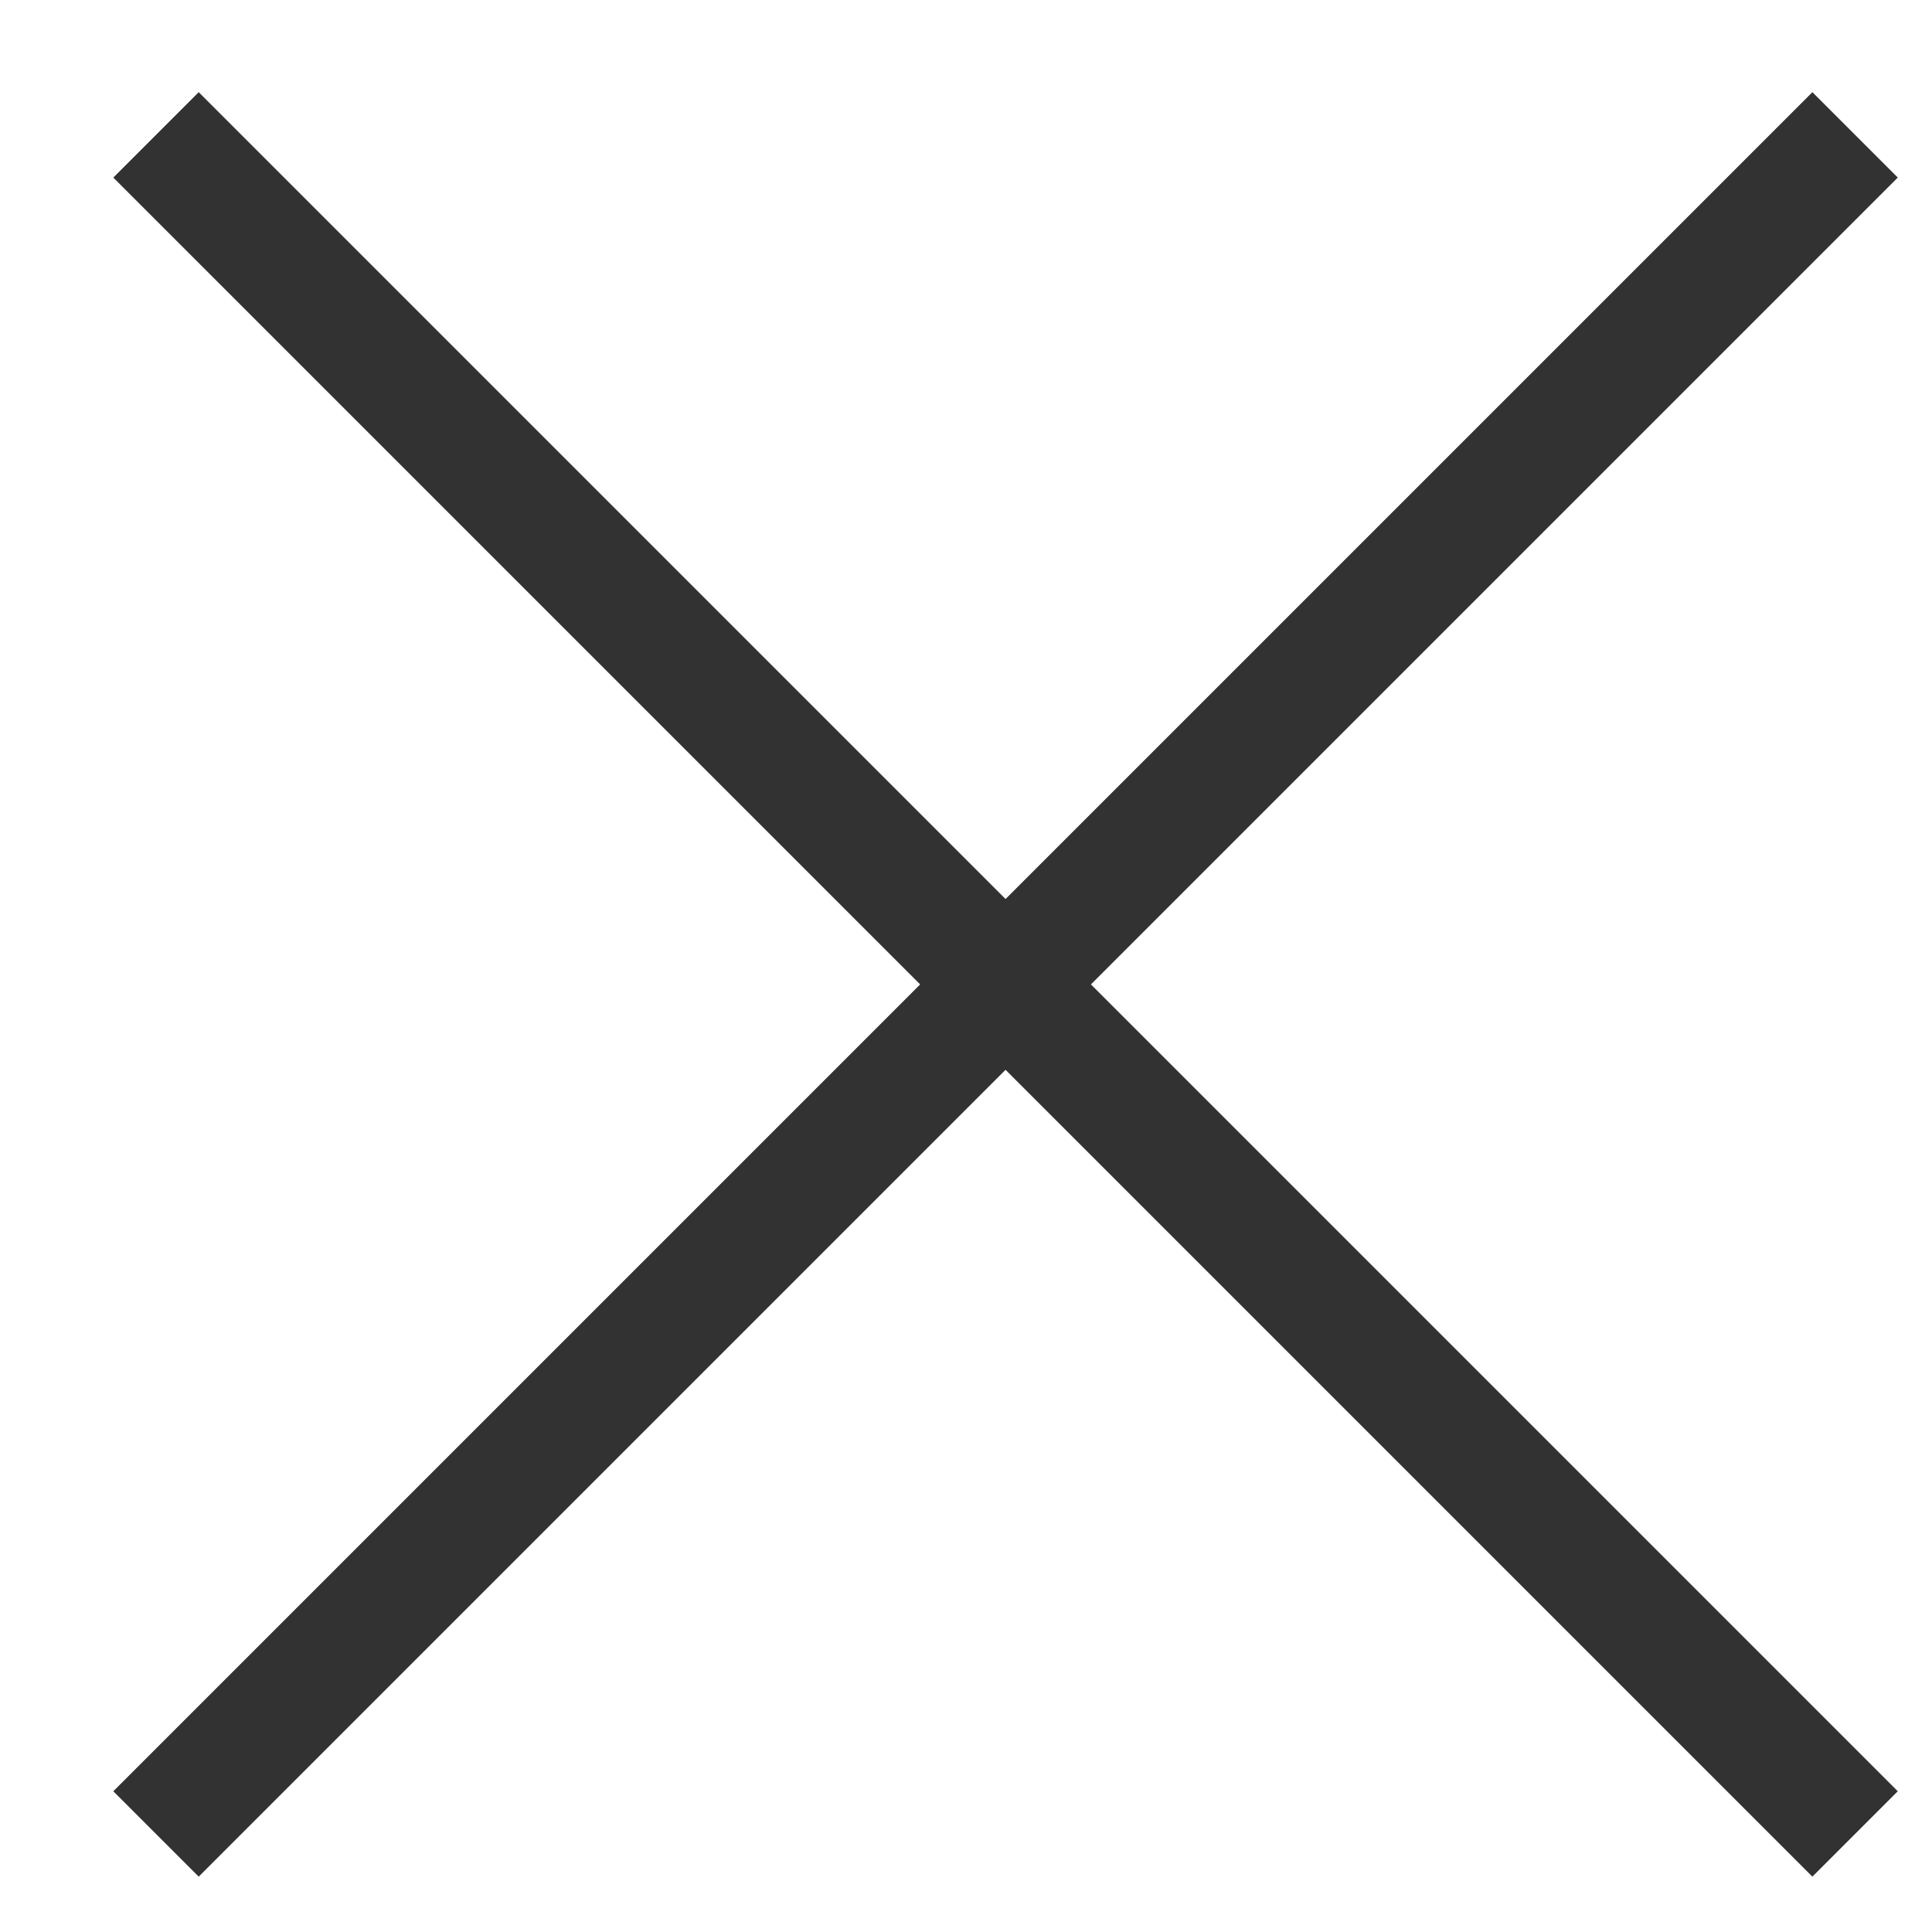
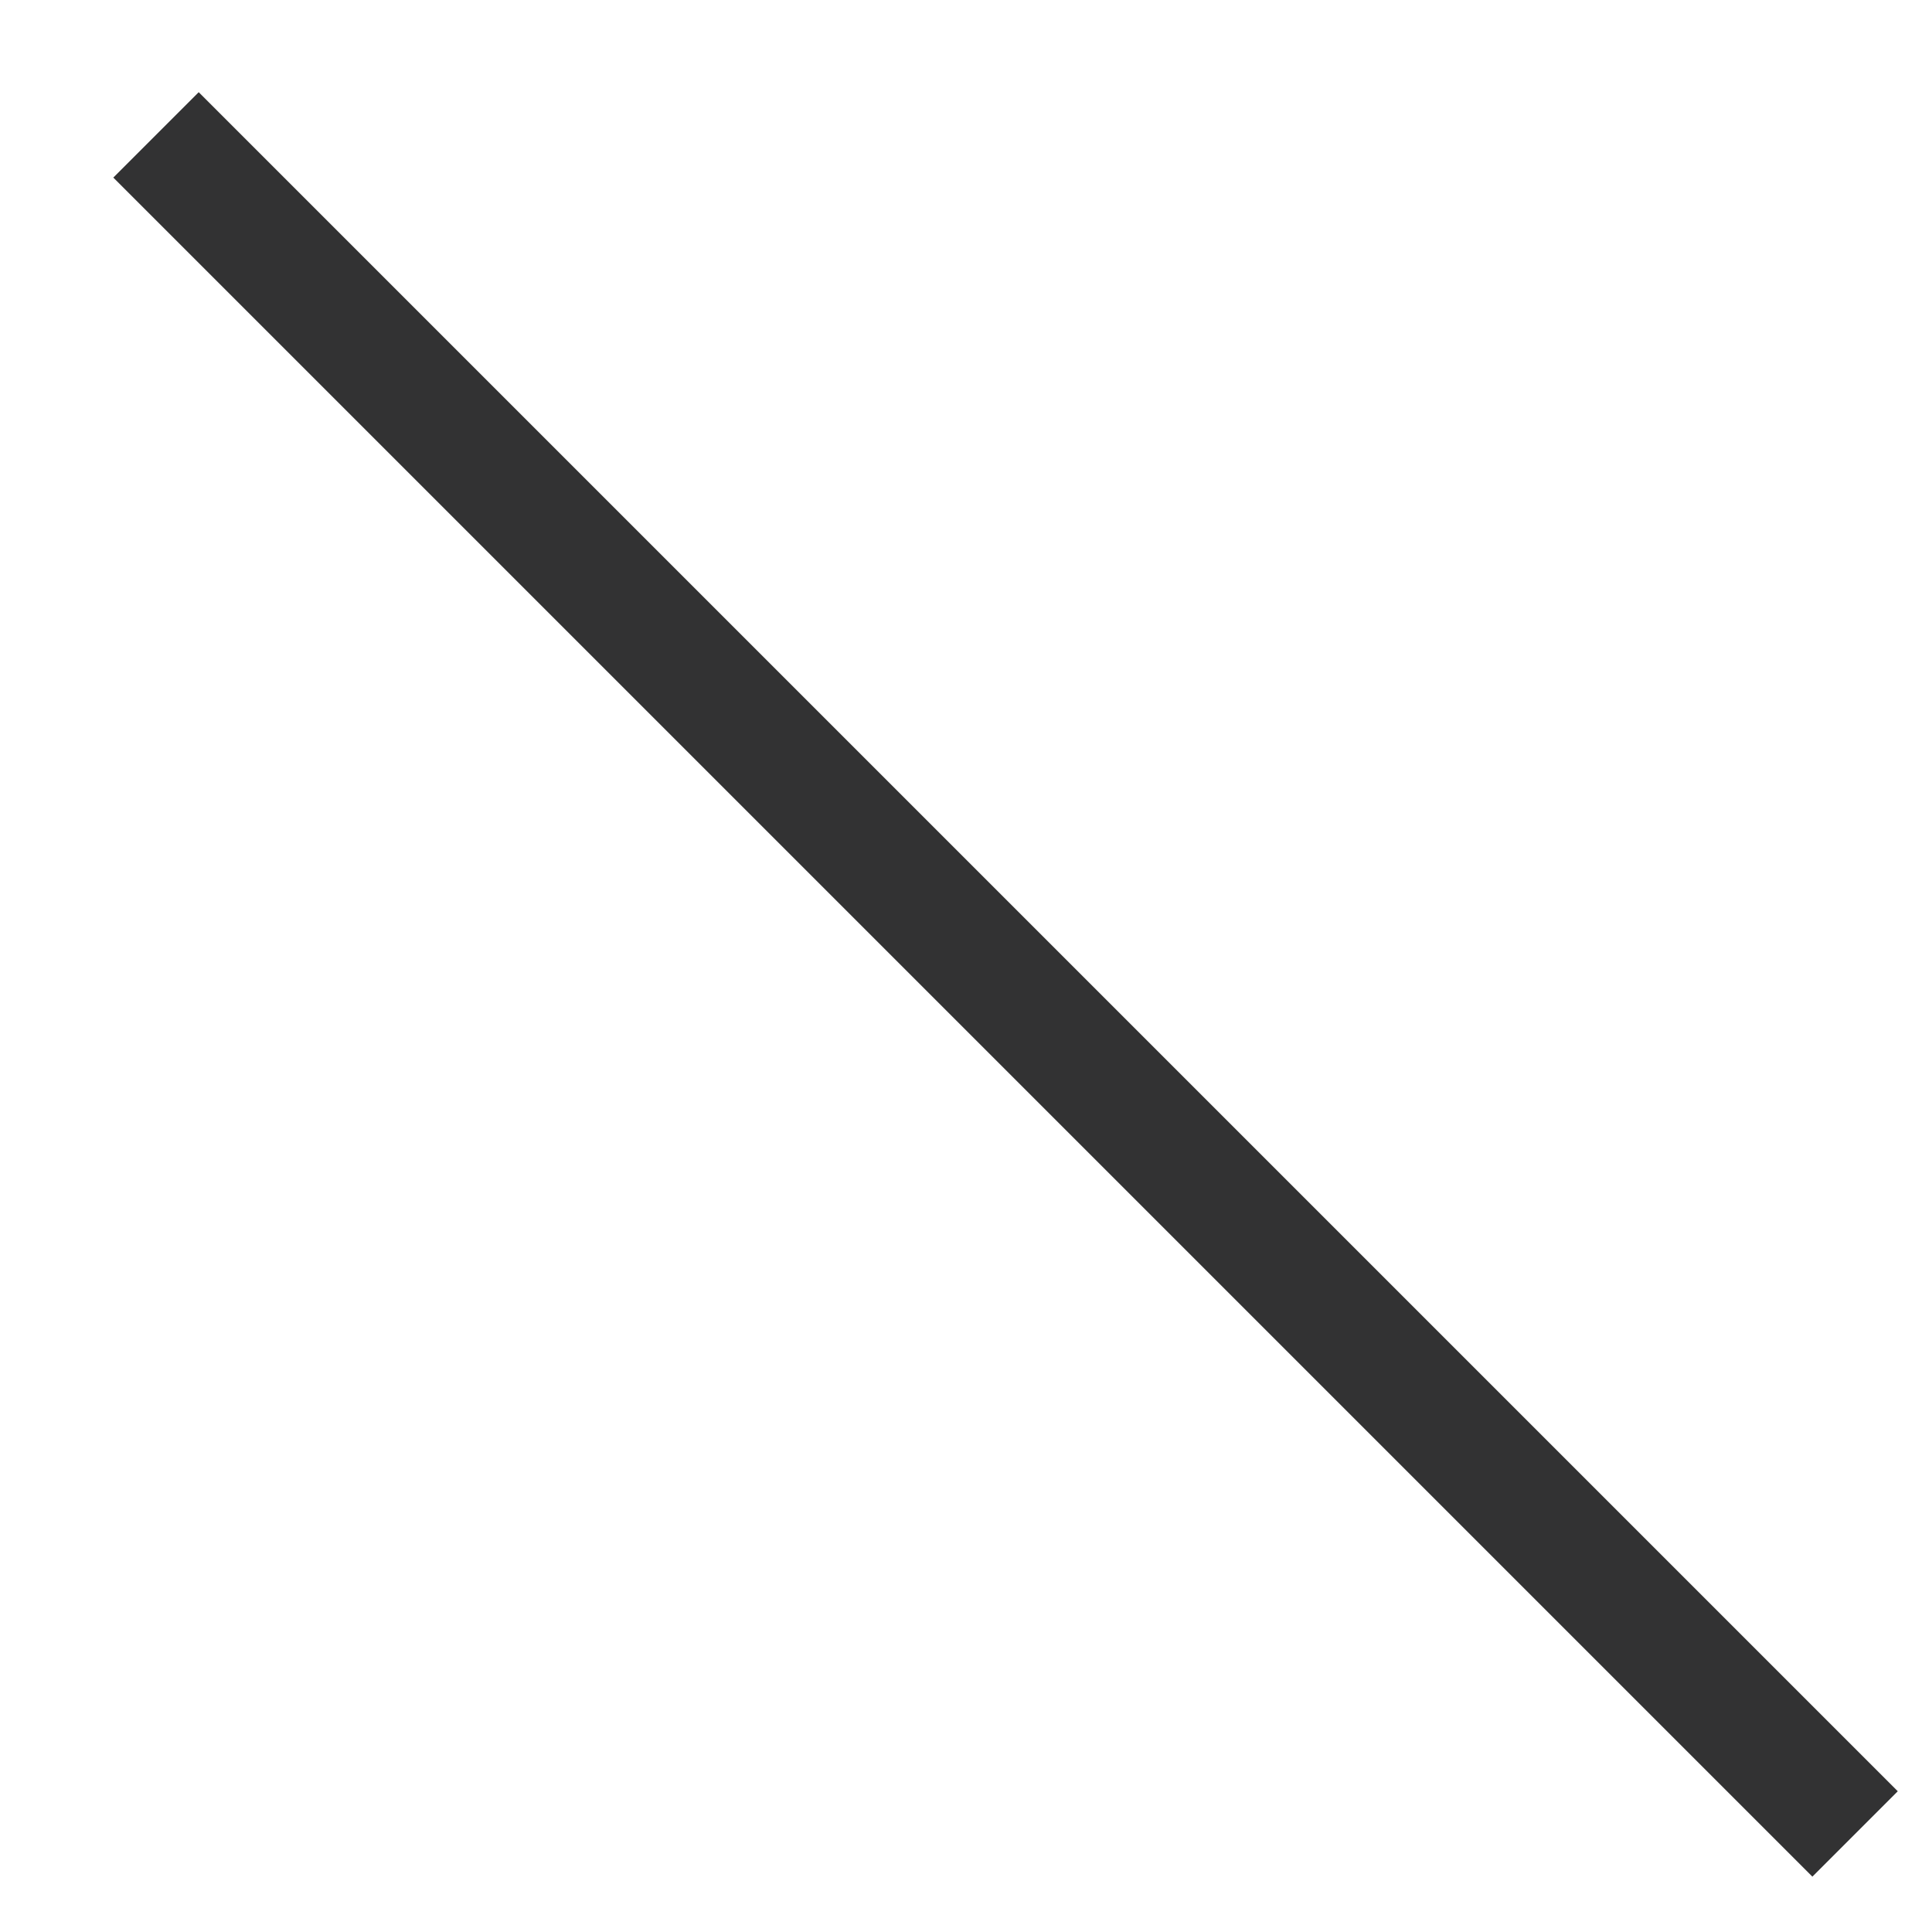
<svg xmlns="http://www.w3.org/2000/svg" width="16" height="16" viewBox="0 0 16 16" fill="none">
  <path d="M15.363 15.188L1.292 1.117" stroke="#323233" />
-   <path d="M15.363 1.117L1.292 15.188" stroke="#323233" />
</svg>